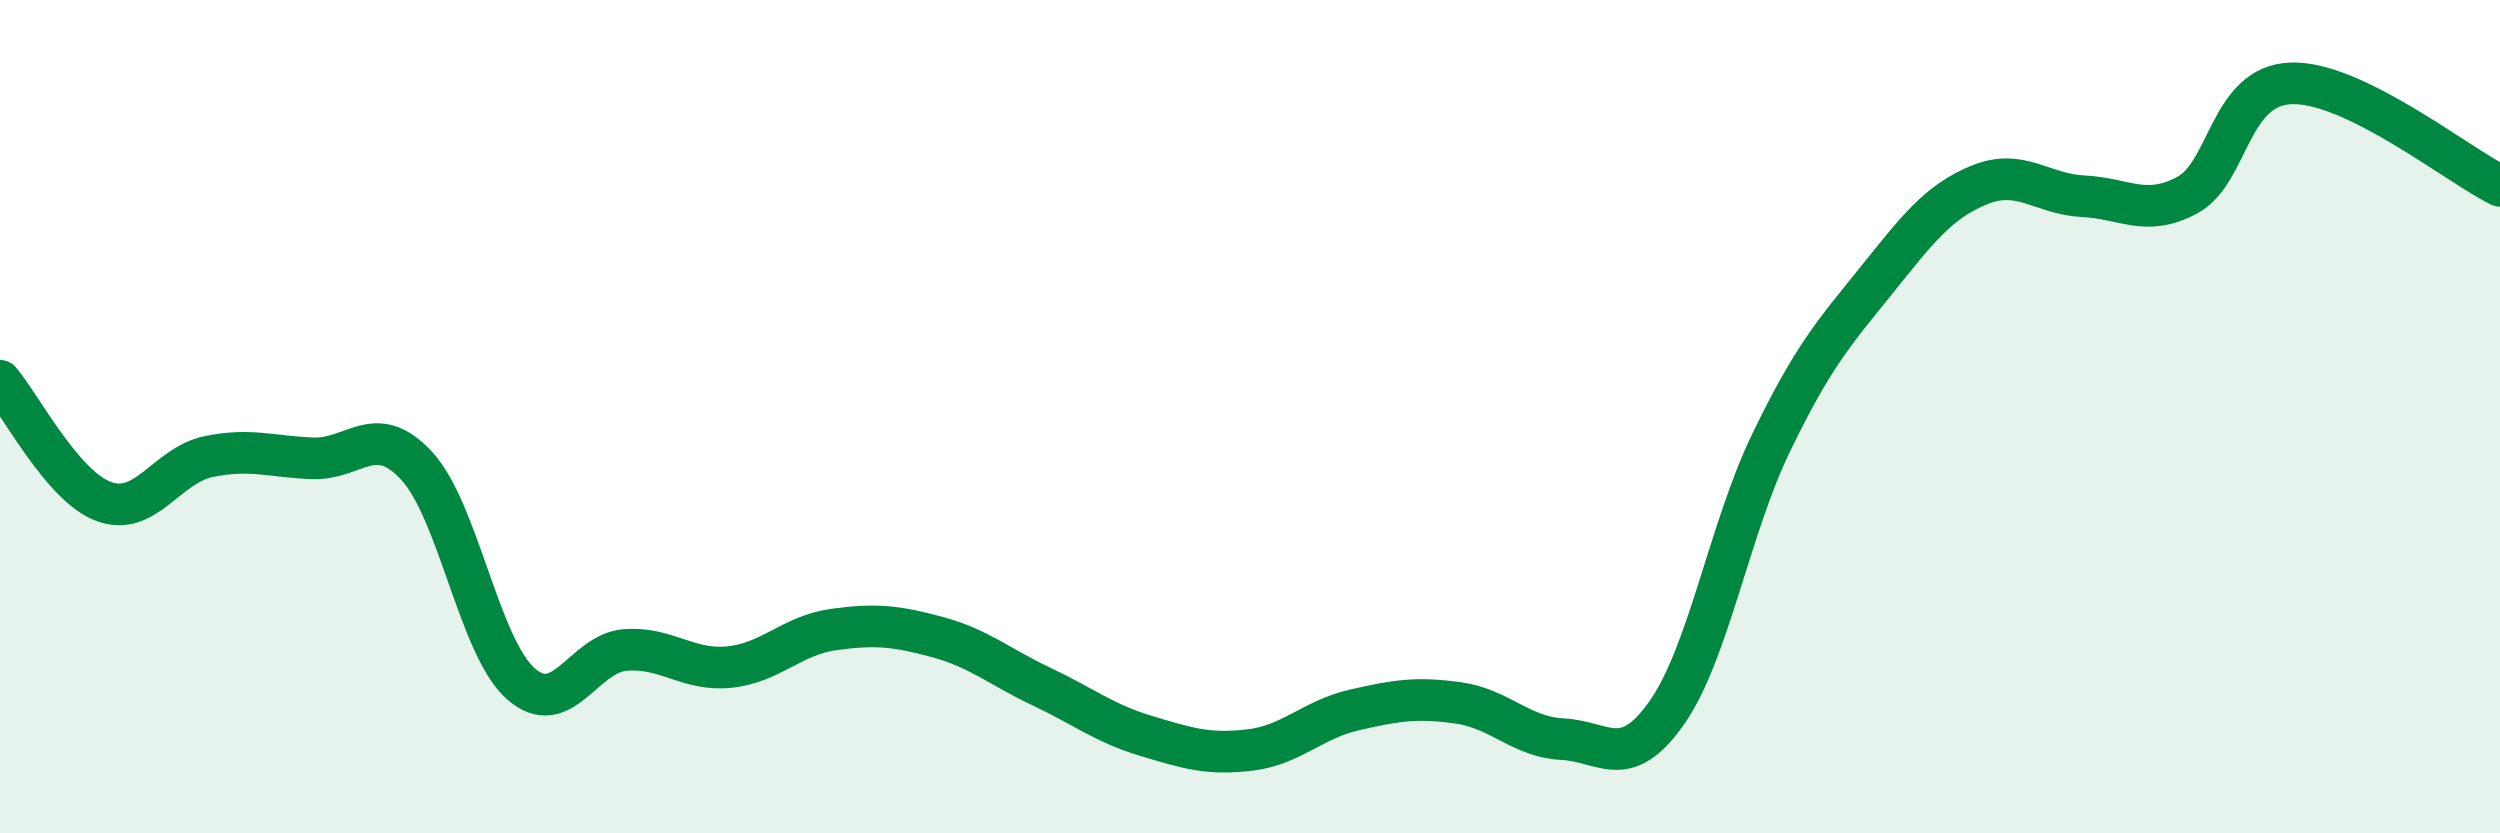
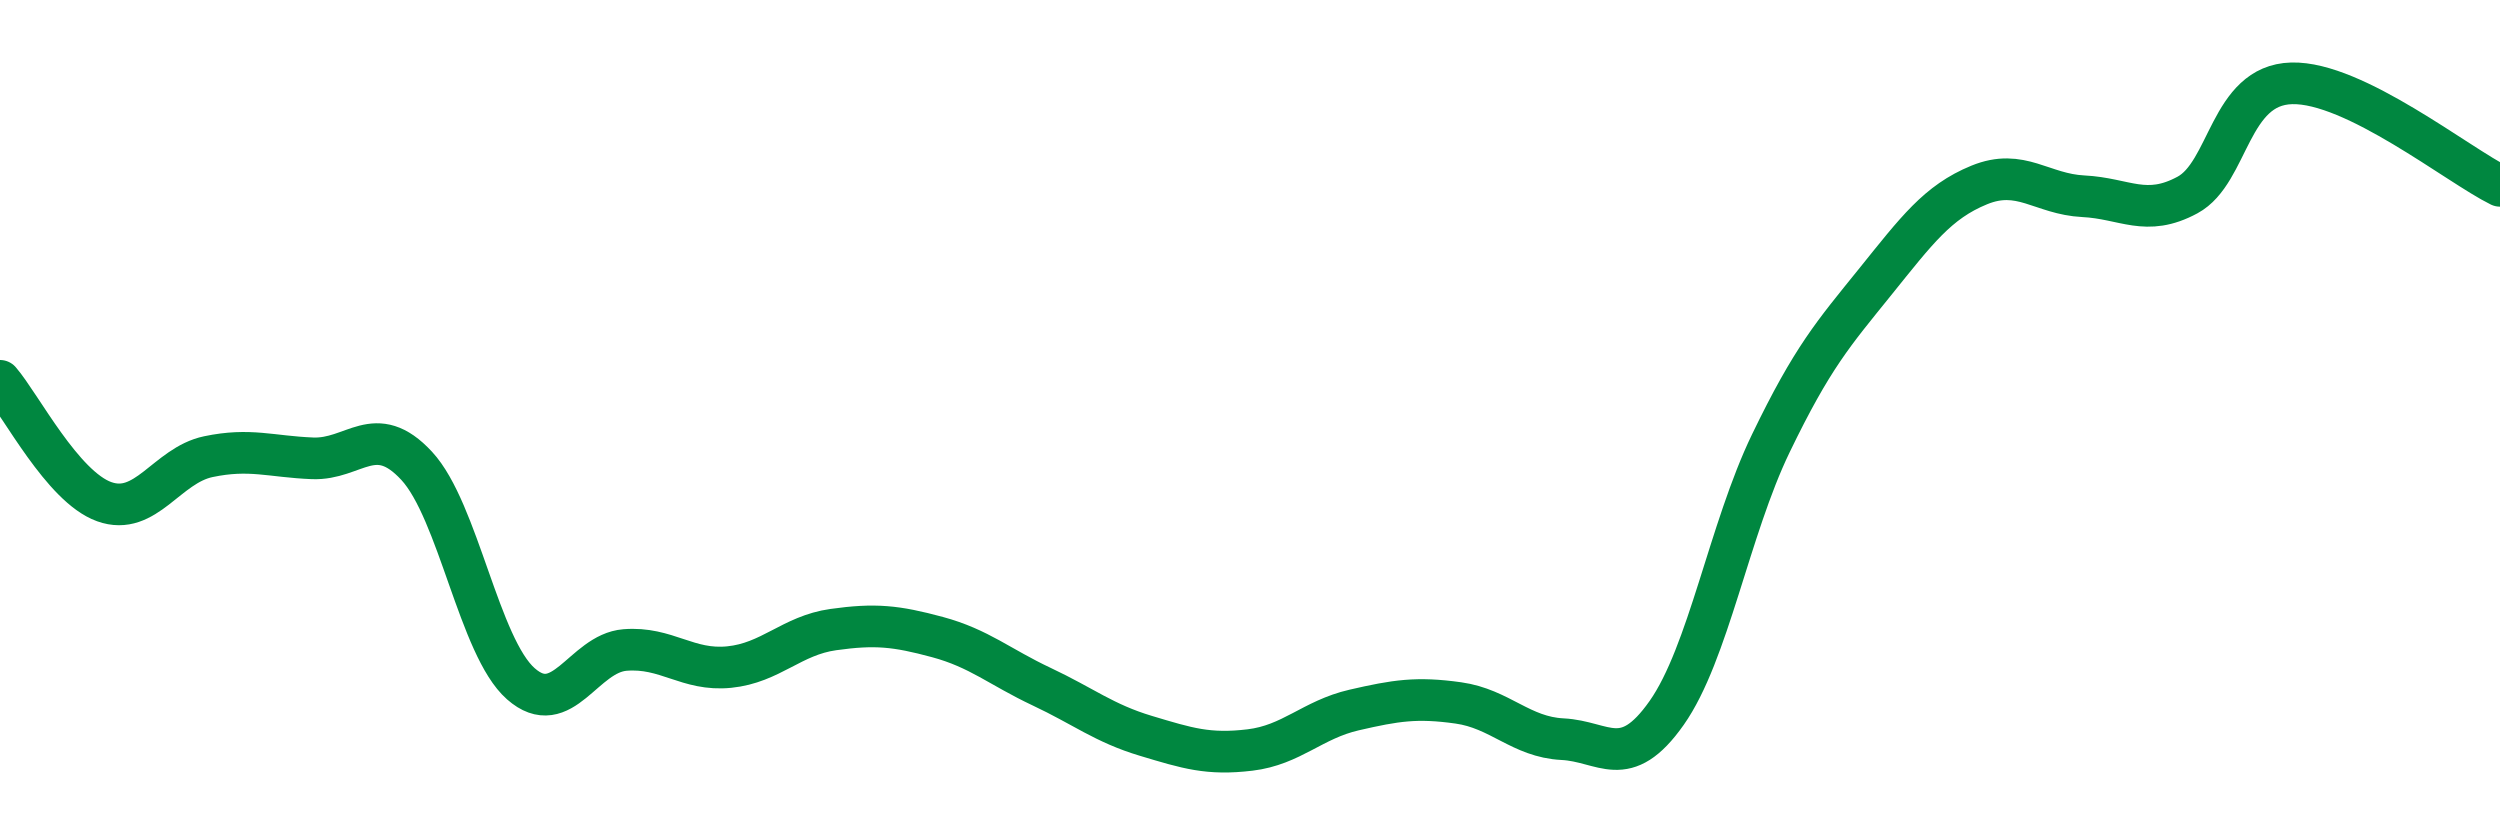
<svg xmlns="http://www.w3.org/2000/svg" width="60" height="20" viewBox="0 0 60 20">
-   <path d="M 0,9.14 C 0.5,9.72 1.5,11.68 2.5,12.04 C 3.5,12.4 4,11.17 5,10.96 C 6,10.75 6.5,10.96 7.5,11 C 8.5,11.04 9,10.1 10,11.18 C 11,12.26 11.5,15.53 12.5,16.41 C 13.5,17.29 14,15.68 15,15.6 C 16,15.52 16.5,16.11 17.5,16.01 C 18.5,15.91 19,15.25 20,15.11 C 21,14.97 21.5,15.02 22.5,15.29 C 23.5,15.56 24,16.01 25,16.48 C 26,16.95 26.5,17.36 27.5,17.66 C 28.5,17.96 29,18.12 30,18 C 31,17.88 31.5,17.27 32.5,17.04 C 33.5,16.81 34,16.73 35,16.87 C 36,17.01 36.5,17.69 37.5,17.74 C 38.5,17.79 39,18.53 40,17.11 C 41,15.69 41.5,12.71 42.5,10.64 C 43.5,8.57 44,8.01 45,6.77 C 46,5.53 46.5,4.85 47.5,4.44 C 48.5,4.03 49,4.66 50,4.71 C 51,4.76 51.5,5.22 52.5,4.68 C 53.5,4.14 53.5,2.04 55,2 C 56.5,1.96 59,3.97 60,4.46L60 20L0 20Z" fill="#008740" opacity="0.1" stroke-linecap="round" stroke-linejoin="round" />
  <path d="M 0,9.14 C 0.5,9.72 1.5,11.68 2.5,12.04 C 3.5,12.4 4,11.17 5,10.96 C 6,10.75 6.5,10.96 7.5,11 C 8.5,11.04 9,10.1 10,11.18 C 11,12.26 11.5,15.53 12.5,16.41 C 13.5,17.29 14,15.68 15,15.6 C 16,15.52 16.5,16.11 17.5,16.01 C 18.5,15.91 19,15.25 20,15.11 C 21,14.97 21.5,15.02 22.5,15.29 C 23.5,15.56 24,16.01 25,16.48 C 26,16.95 26.5,17.36 27.5,17.66 C 28.5,17.96 29,18.12 30,18 C 31,17.88 31.5,17.27 32.5,17.04 C 33.5,16.81 34,16.73 35,16.87 C 36,17.01 36.5,17.69 37.5,17.74 C 38.5,17.79 39,18.53 40,17.11 C 41,15.69 41.5,12.71 42.5,10.64 C 43.5,8.57 44,8.01 45,6.77 C 46,5.53 46.5,4.85 47.5,4.44 C 48.5,4.03 49,4.66 50,4.71 C 51,4.76 51.5,5.22 52.5,4.68 C 53.5,4.14 53.5,2.04 55,2 C 56.5,1.96 59,3.97 60,4.46" stroke="#008740" stroke-width="1" fill="none" stroke-linecap="round" stroke-linejoin="round" />
</svg>